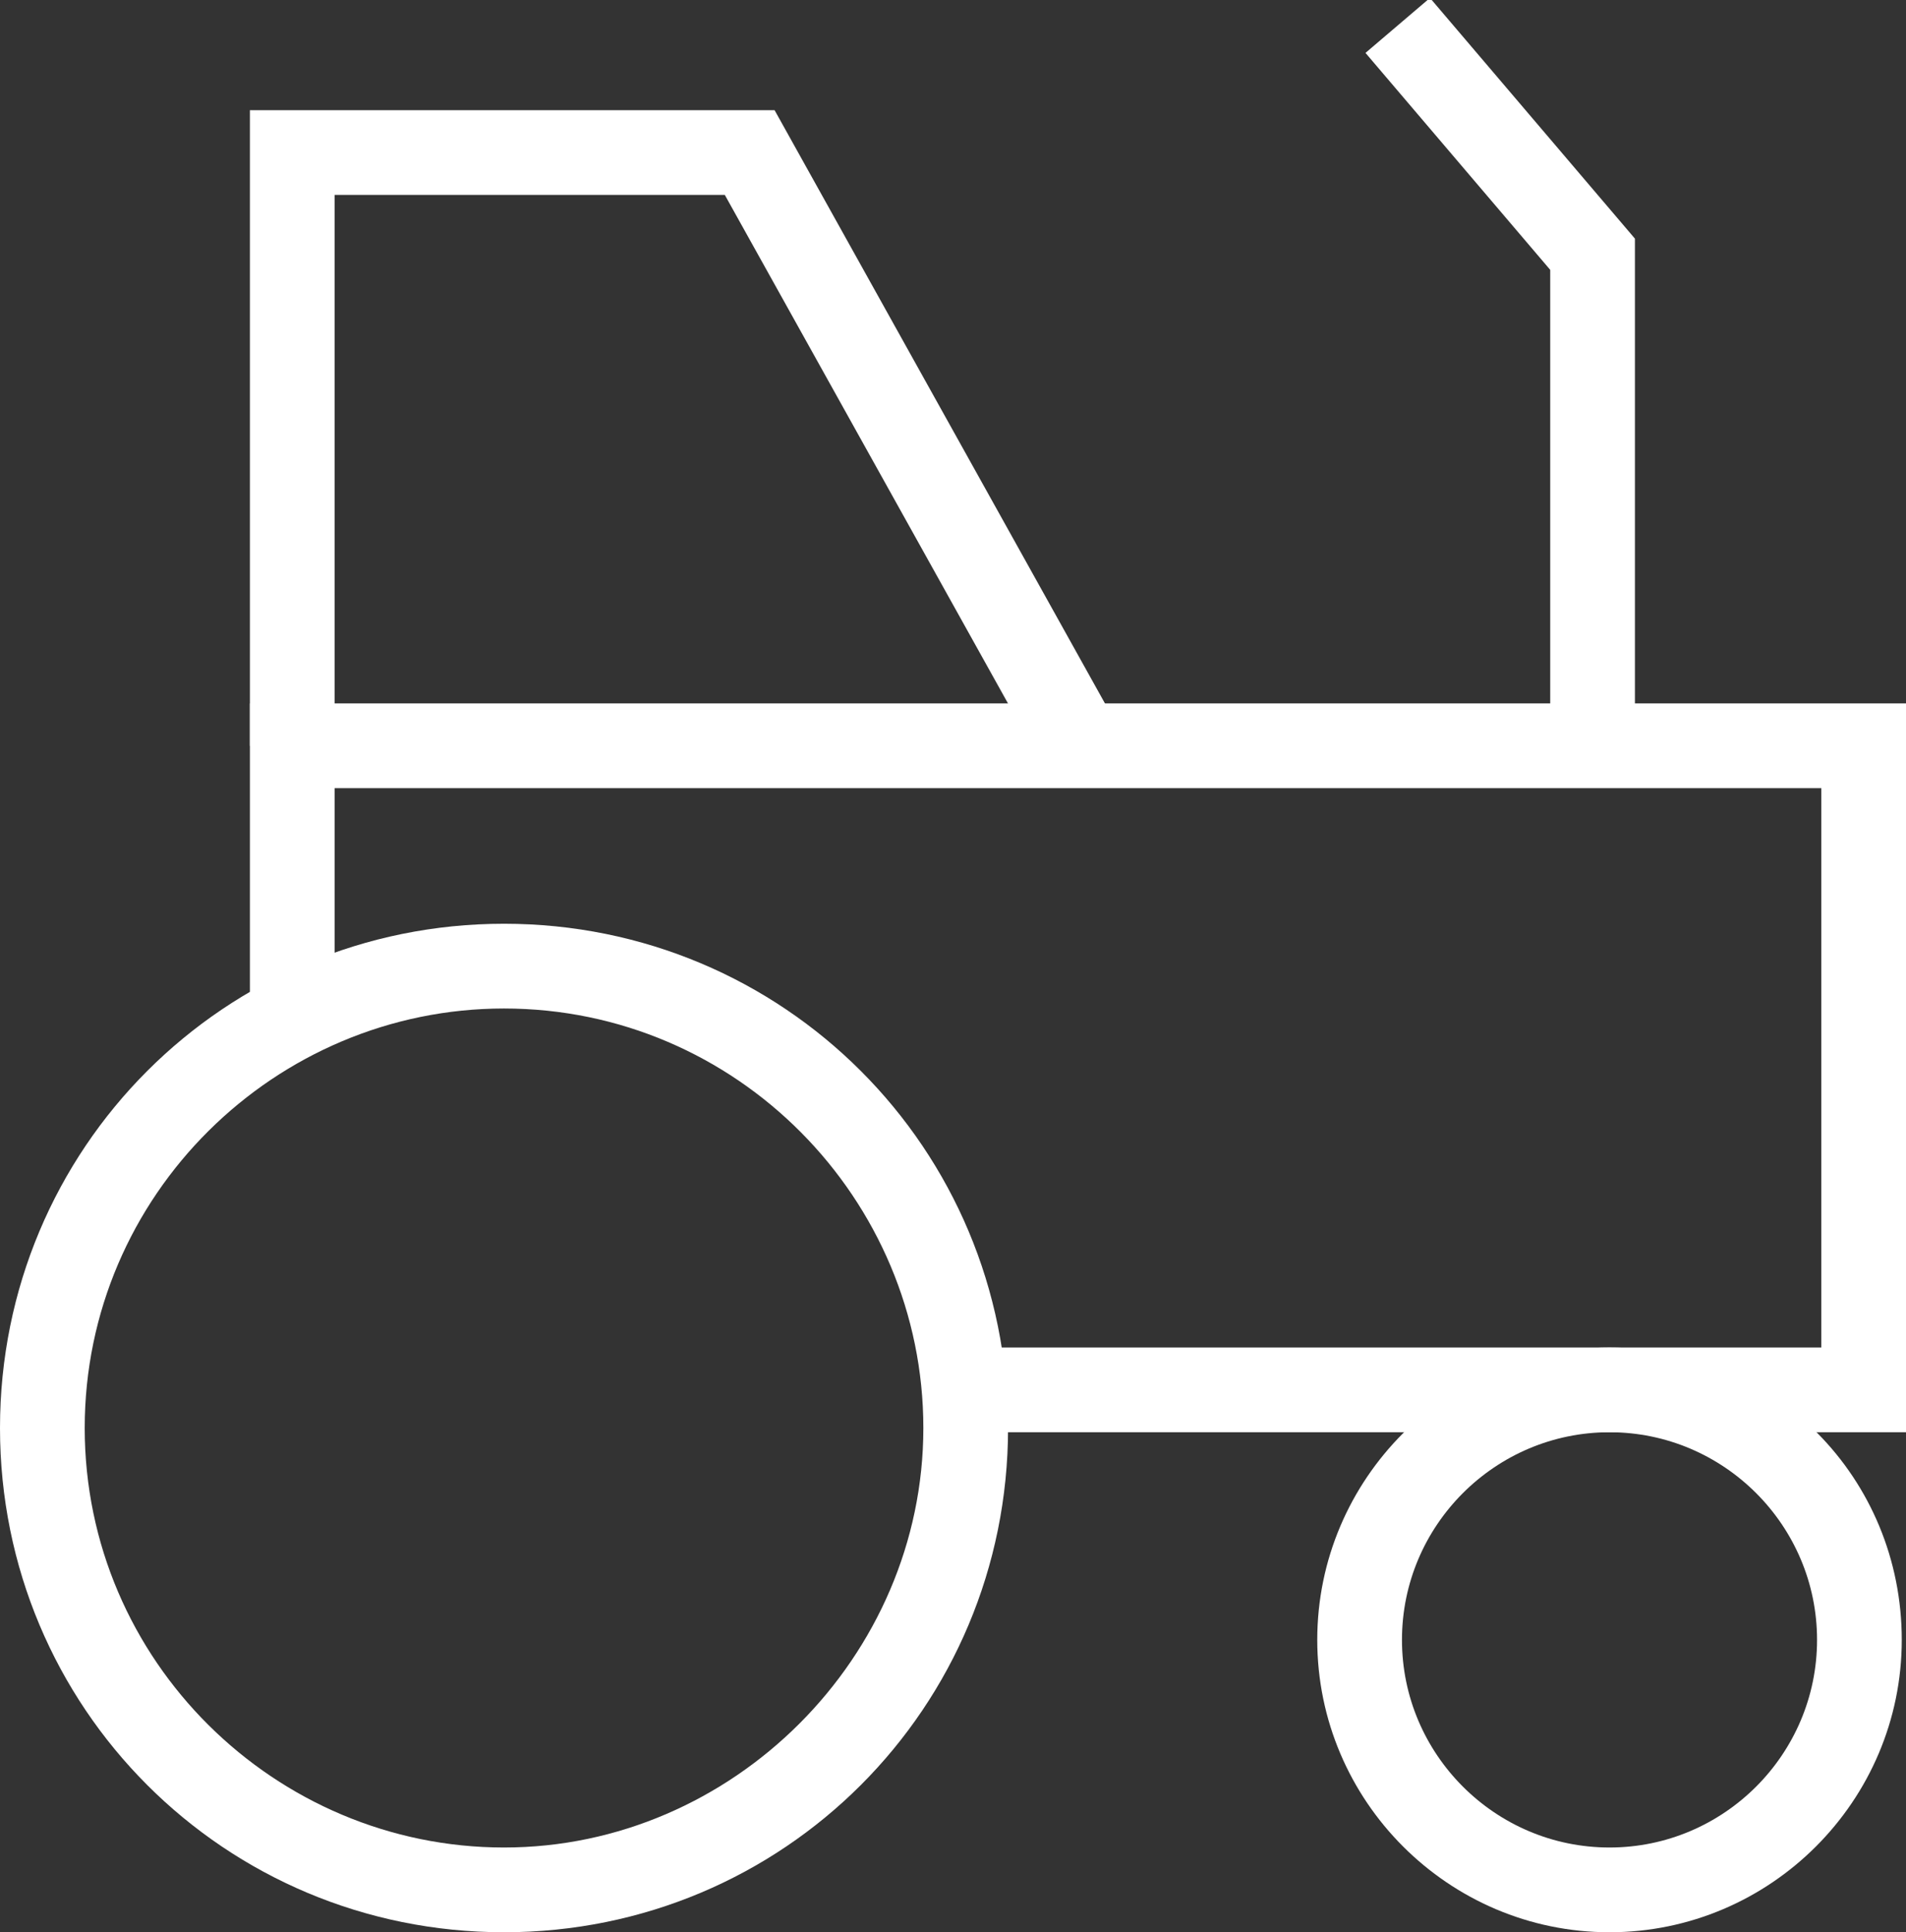
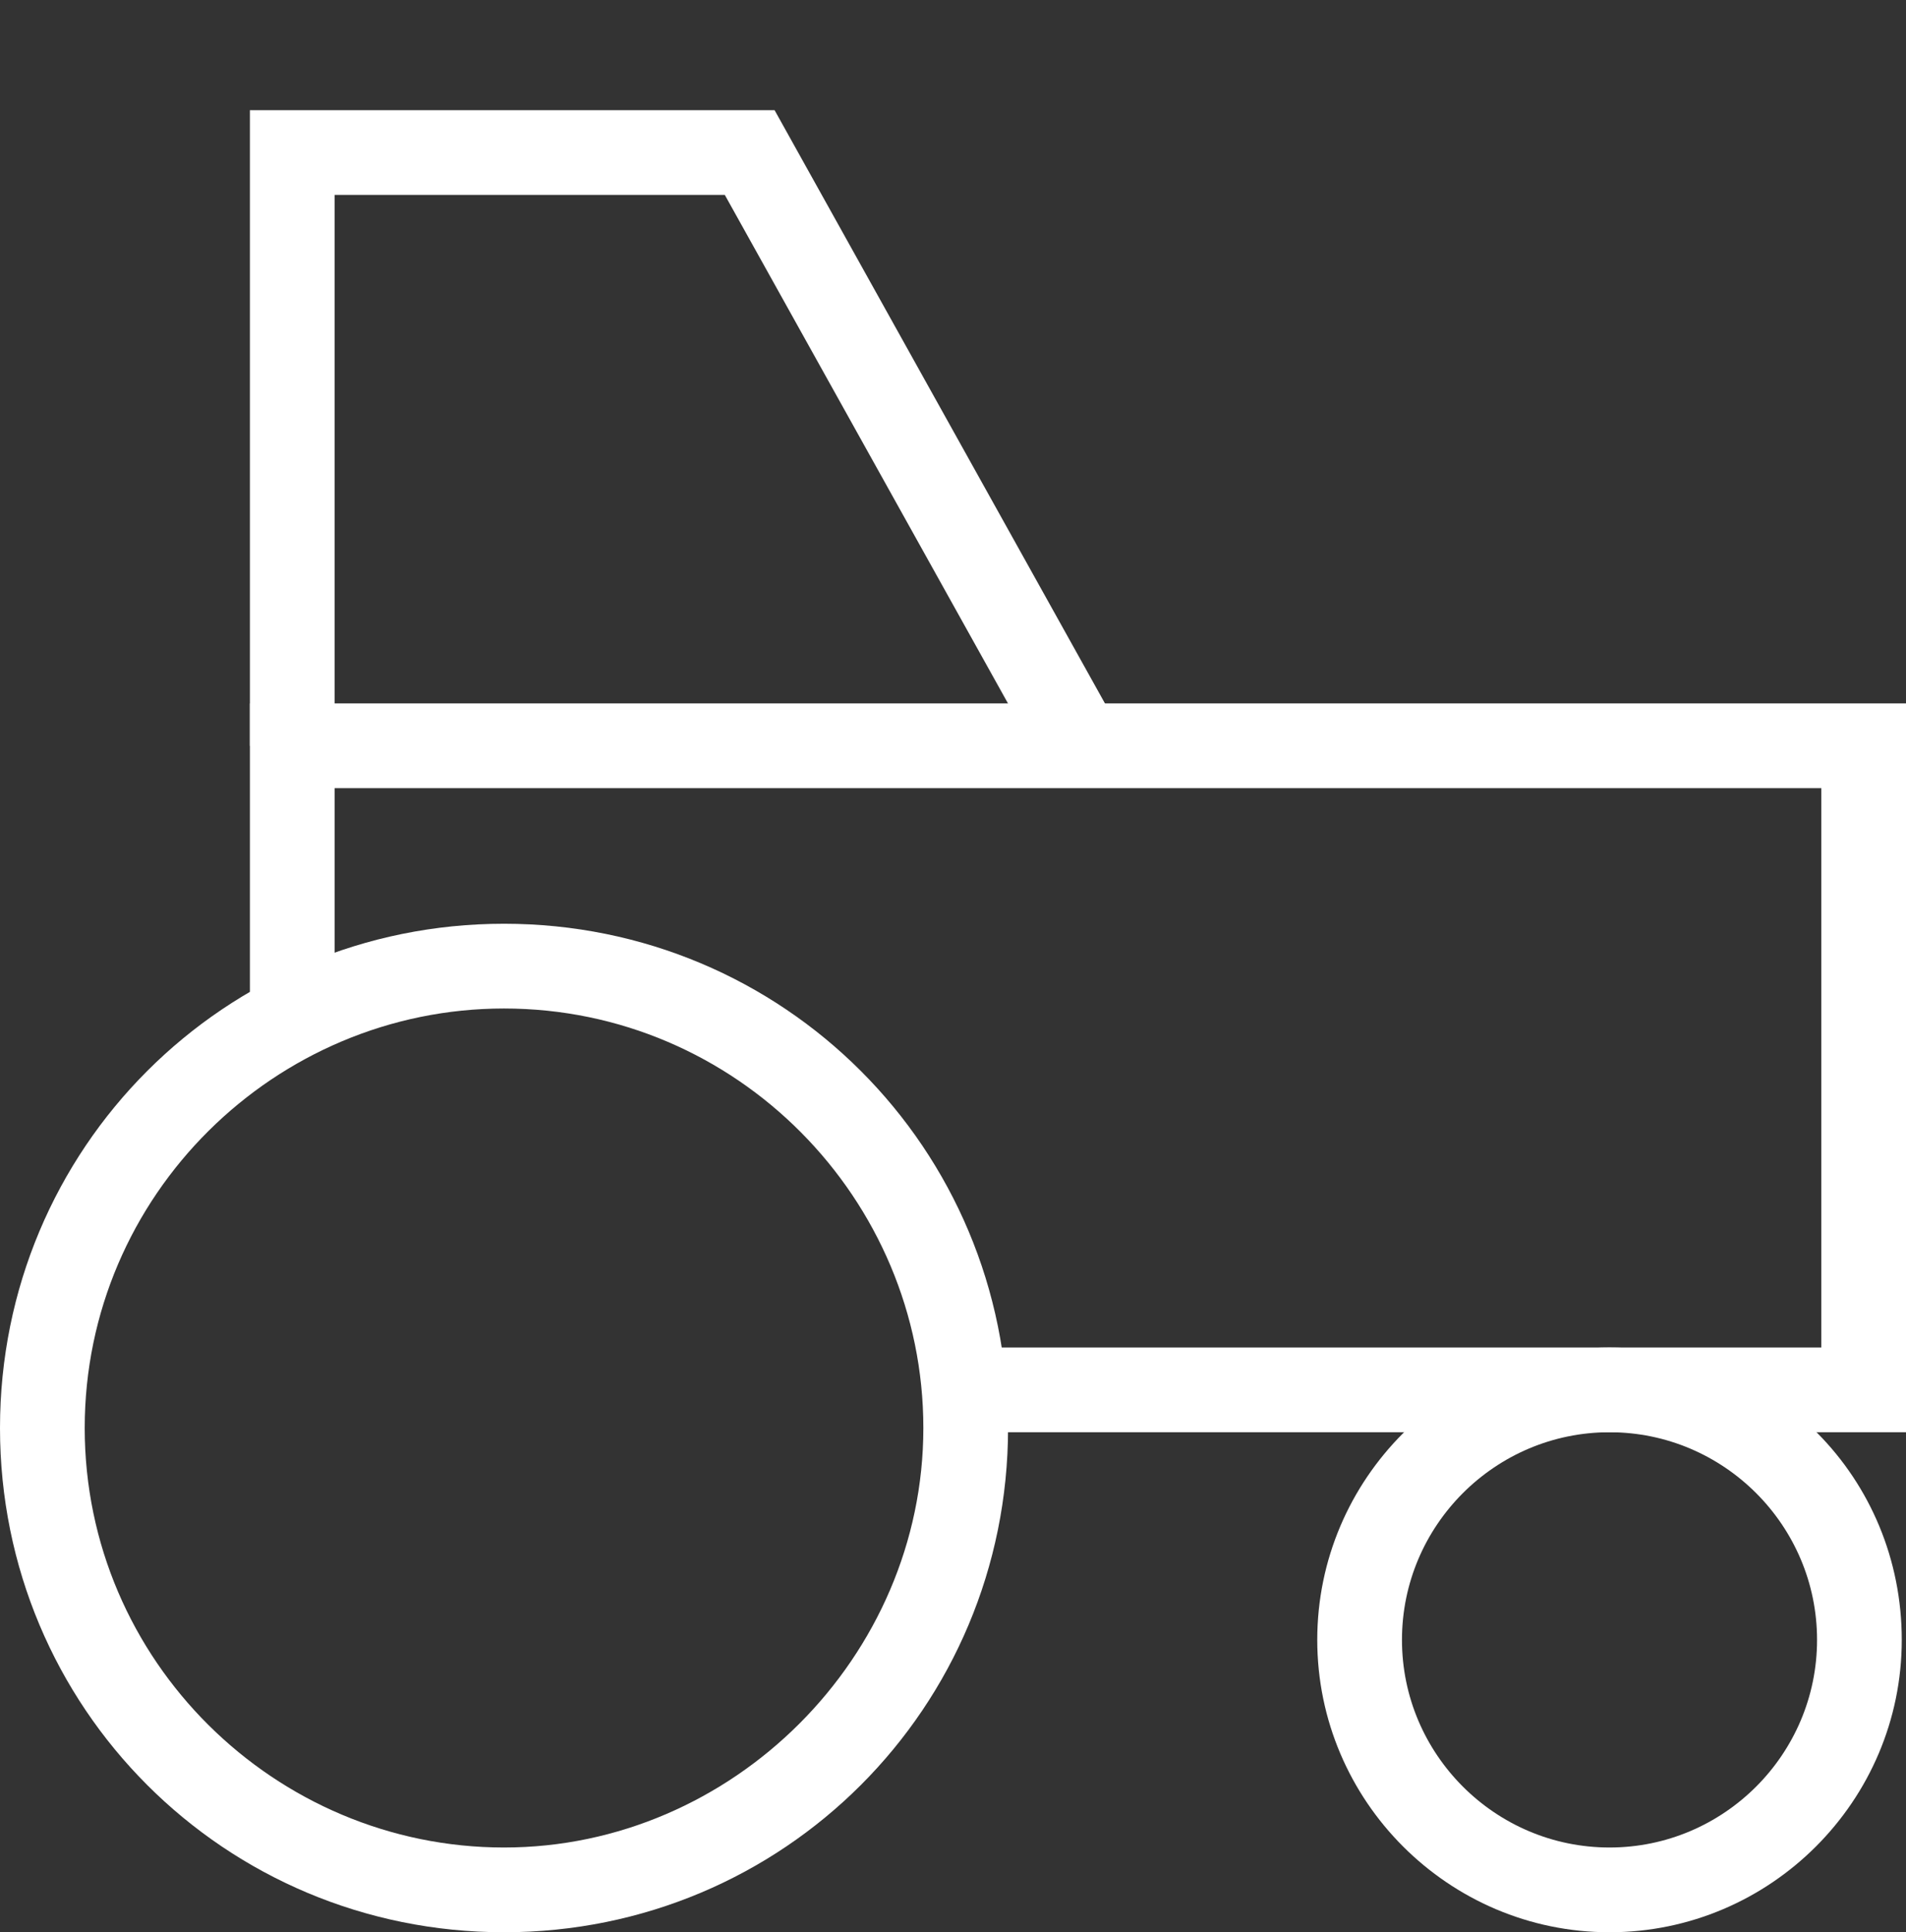
<svg xmlns="http://www.w3.org/2000/svg" version="1.1" id="Graphics" x="0px" y="0px" viewBox="0 0 45 45.6" enable-background="new 0 0 45 45.6" xml:space="preserve">
  <rect x="0" y="0" width="45" height="45.6" fill="#333333" stroke="none" />
  <polyline fill="none" stroke="#FFFFFF" stroke-width="2" stroke-miterlimit="10" points="6.9,24.2 6.9,17.6 44,17.6 44,32.8   22.4,32.8 " />
  <path fill="#FFFFFF" d="M38,33.8c2.7,0,4.9,2.2,4.9,4.9s-2.2,4.9-4.9,4.9s-4.9-2.2-4.9-4.9S35.3,33.8,38,33.8 M38,31.8  c-3.8,0-6.9,3.1-6.9,6.9s3.1,6.9,6.9,6.9c3.8,0,6.9-3.1,6.9-6.9S41.9,31.8,38,31.8L38,31.8z" />
  <path fill="#FFFFFF" d="M11.9,23.8c5.5,0,9.9,4.5,9.9,9.9s-4.5,9.9-9.9,9.9S2,39.2,2,33.7S6.5,23.8,11.9,23.8 M11.9,21.8  C5.3,21.8,0,27.1,0,33.7s5.3,11.9,11.9,11.9c6.6,0,11.9-5.3,11.9-11.9S18.5,21.8,11.9,21.8L11.9,21.8z" />
-   <polyline fill="none" stroke="#FFFFFF" stroke-width="2" stroke-miterlimit="10" points="37.6,17.6 37.6,6 33,0.6 " />
  <polyline fill="none" stroke="#FFFFFF" stroke-width="2" stroke-miterlimit="10" points="6.9,17.6 6.9,3.6 17.7,3.6 25.5,17.6 " />
</svg>